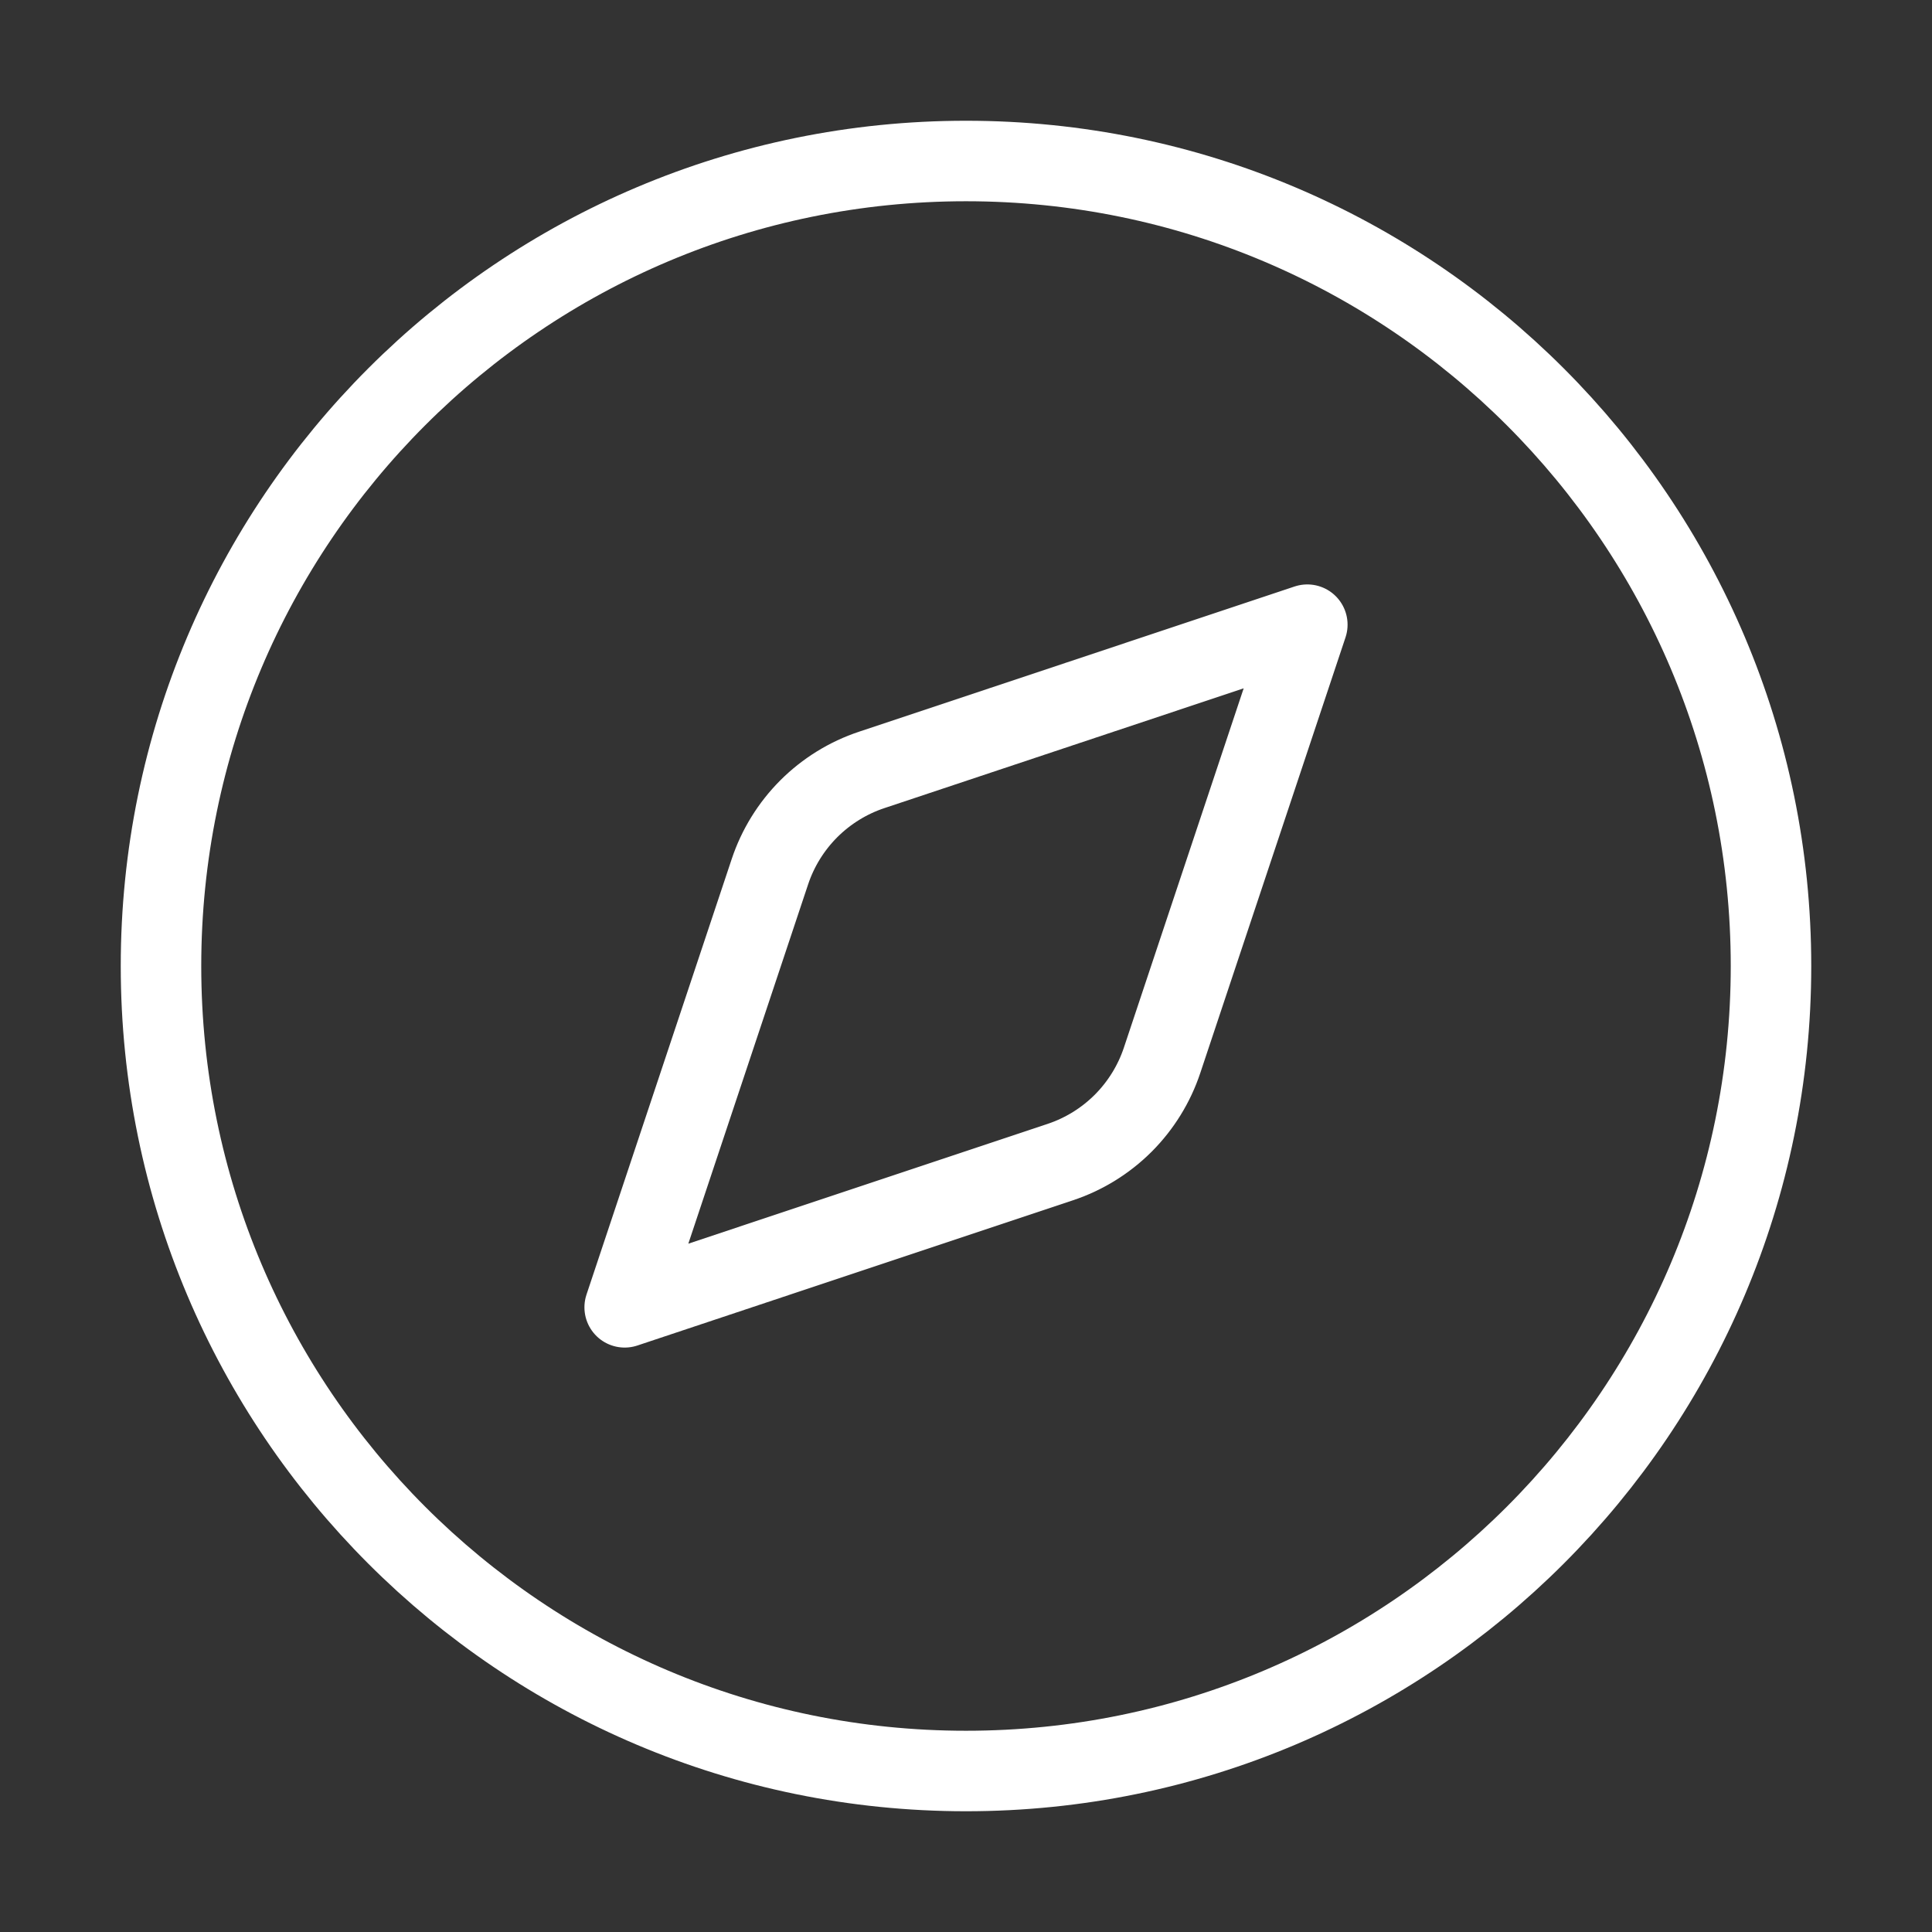
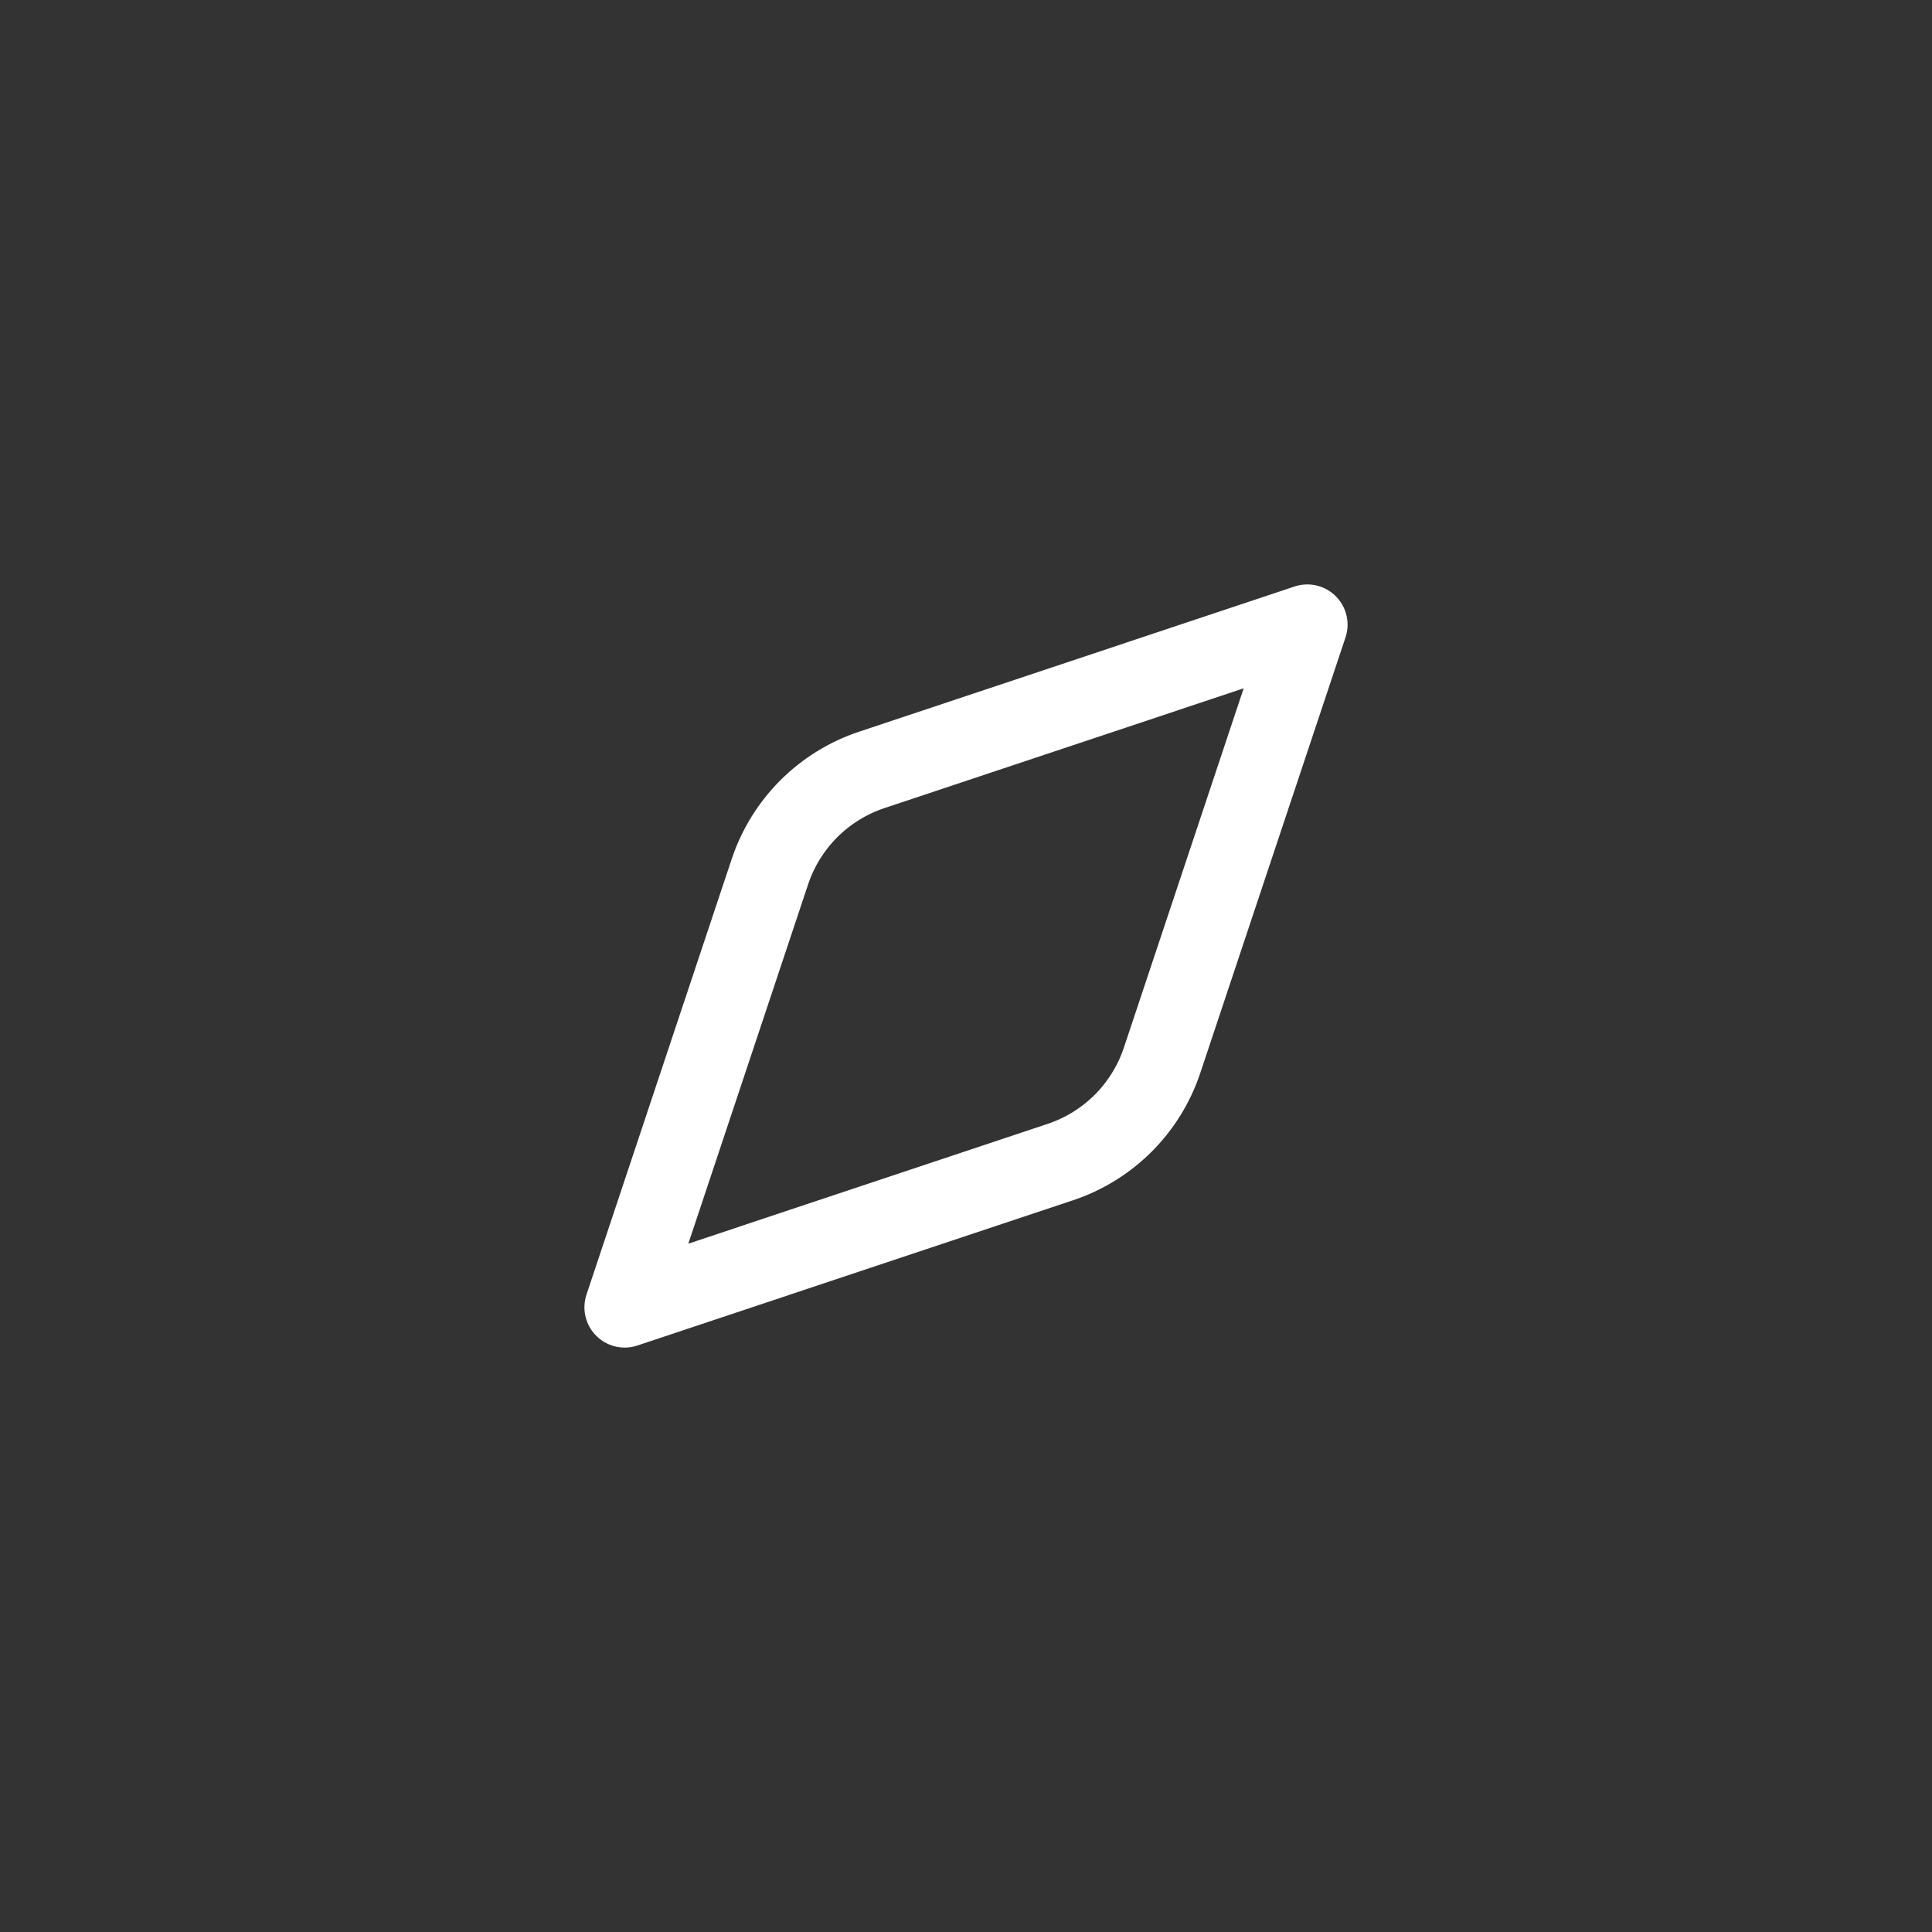
<svg xmlns="http://www.w3.org/2000/svg" width="48" height="48" viewBox="0 0 48 48" fill="none">
  <rect x="0" y="0" width="48" height="48" fill="#333333" stroke="none" />
  <path d="M32.48 15.52L28.872 26.342C28.676 26.931 28.345 27.466 27.906 27.906C27.466 28.345 26.931 28.676 26.342 28.872L15.52 32.48L19.128 21.658C19.324 21.069 19.655 20.534 20.094 20.094C20.534 19.655 21.069 19.324 21.658 19.128L32.48 15.52Z" stroke="white" stroke-width="2" stroke-linecap="round" stroke-linejoin="round" />
-   <path d="M24 44C35.046 44 44 35.046 44 24C44 12.954 35.046 4 24 4C12.954 4 4 12.954 4 24C4 35.046 12.954 44 24 44Z" stroke="white" stroke-width="2" stroke-linecap="round" stroke-linejoin="round" />
</svg>